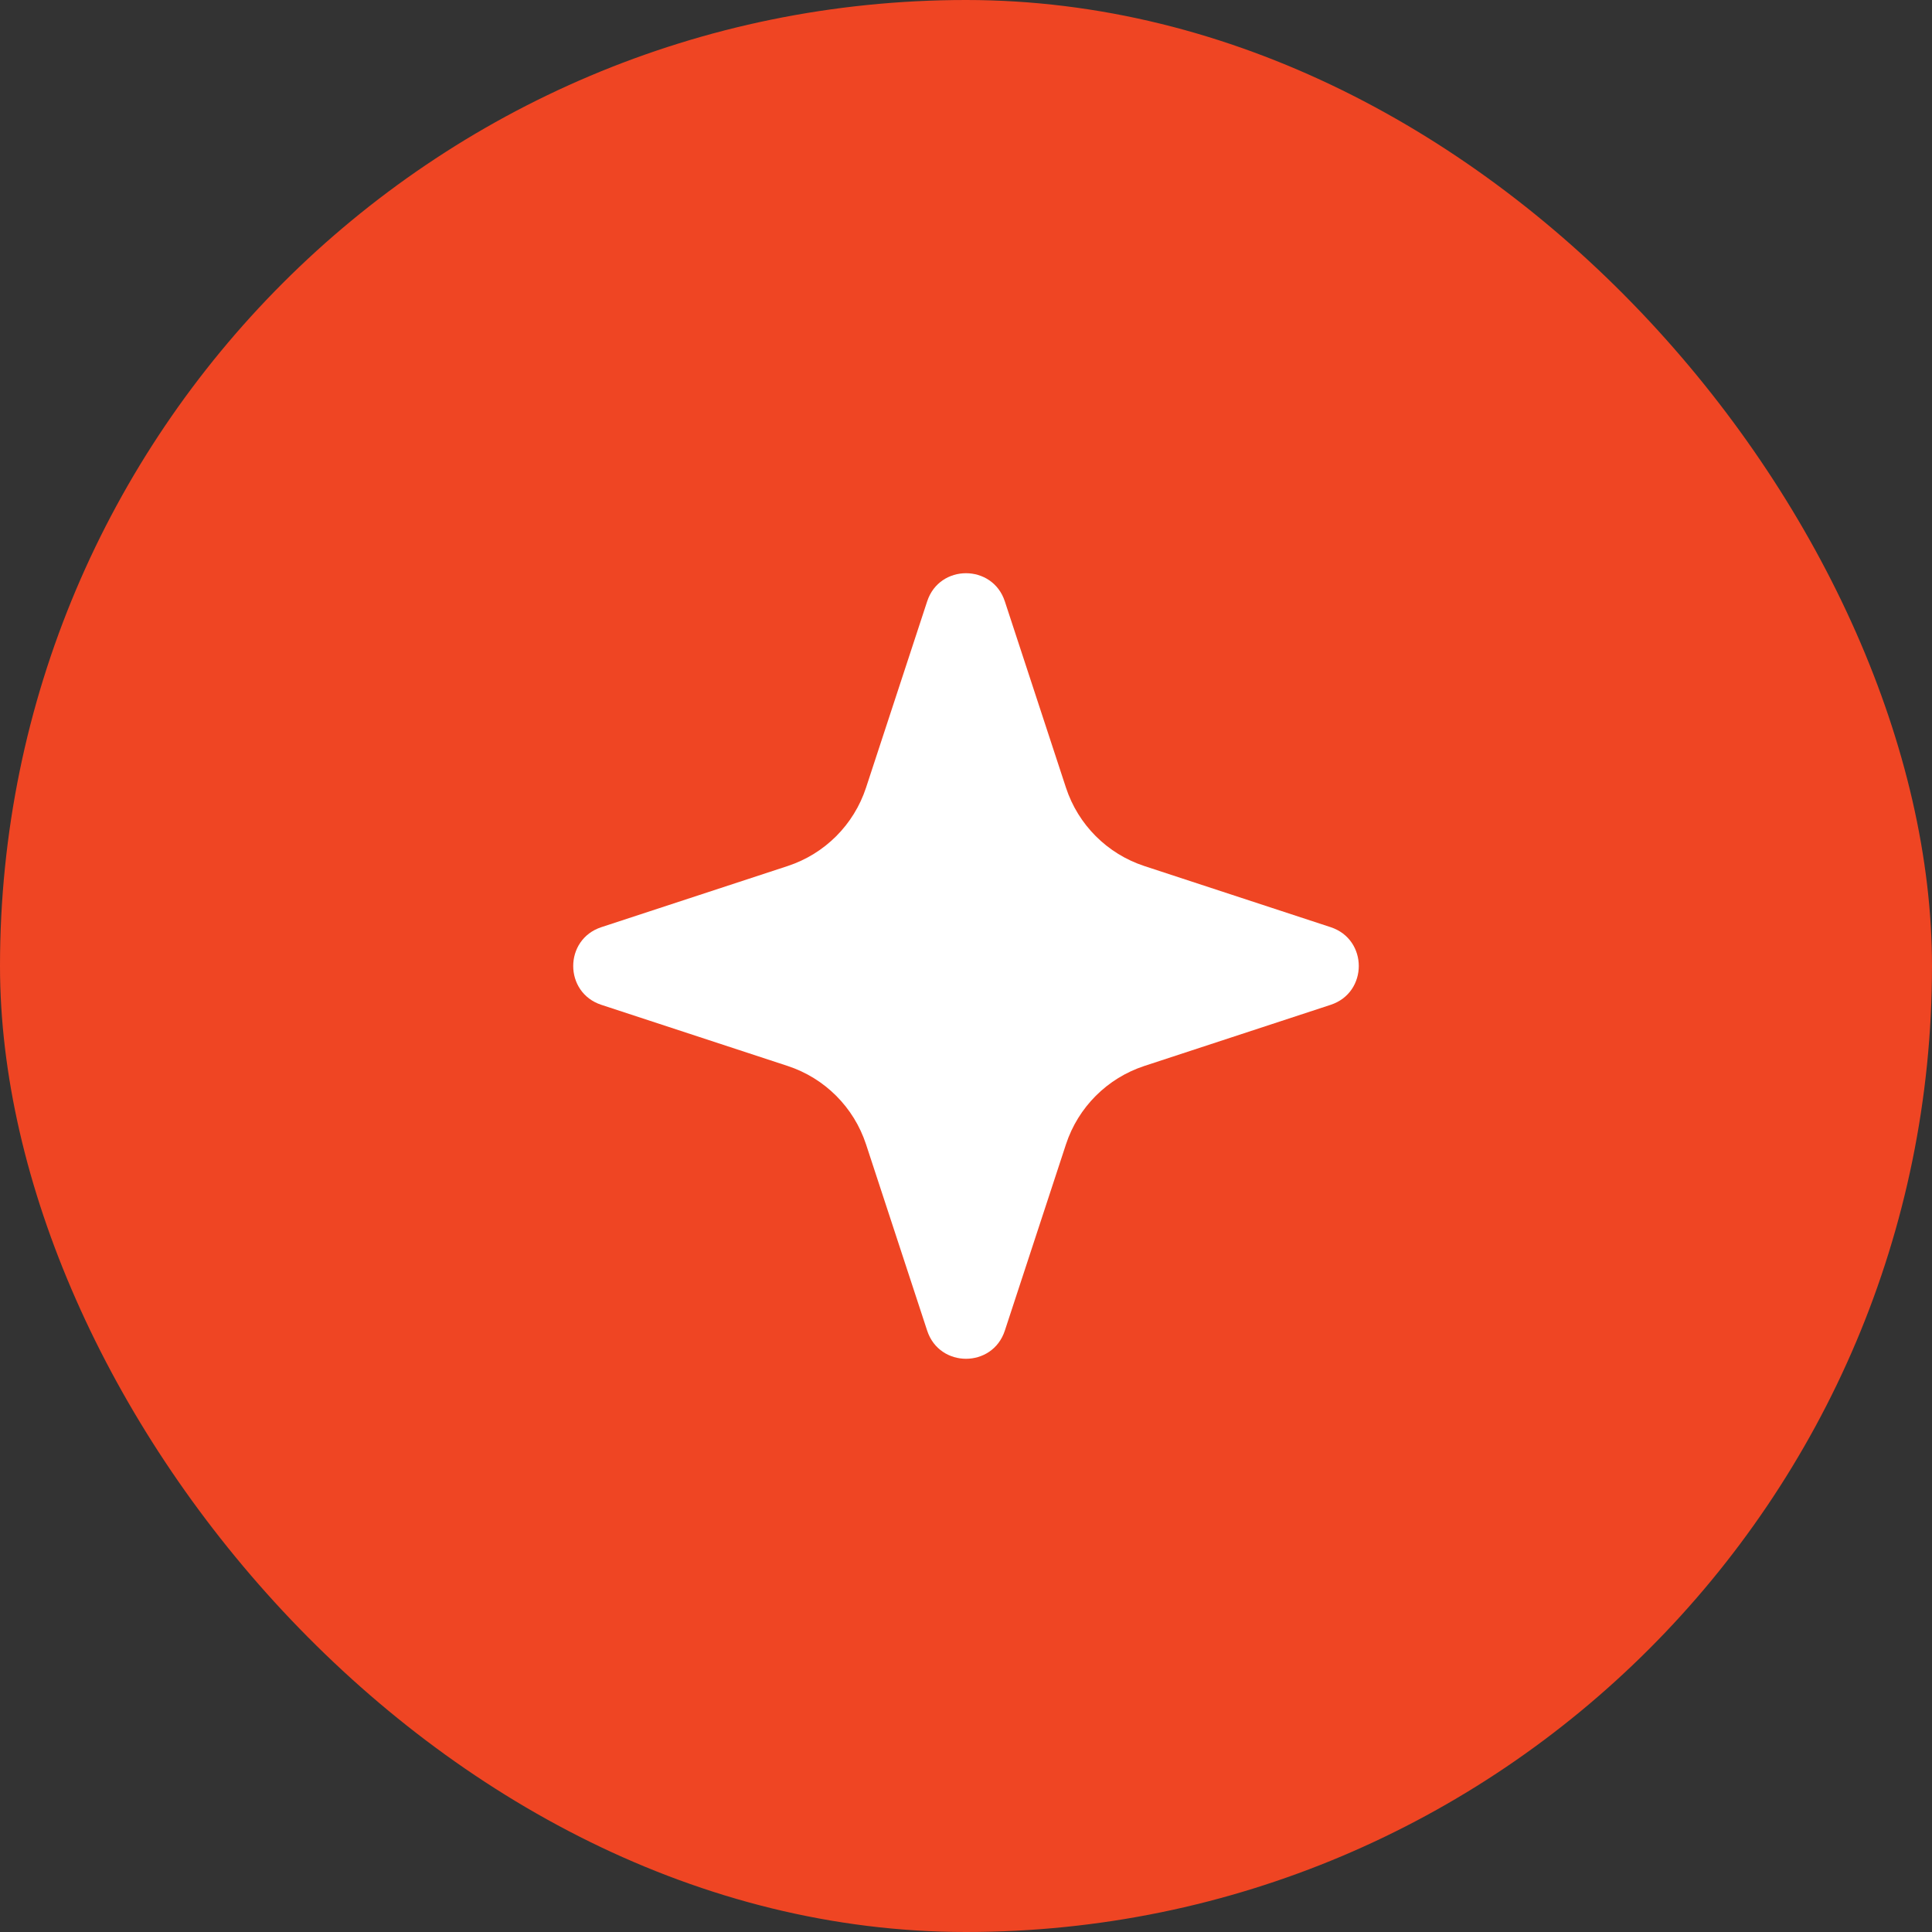
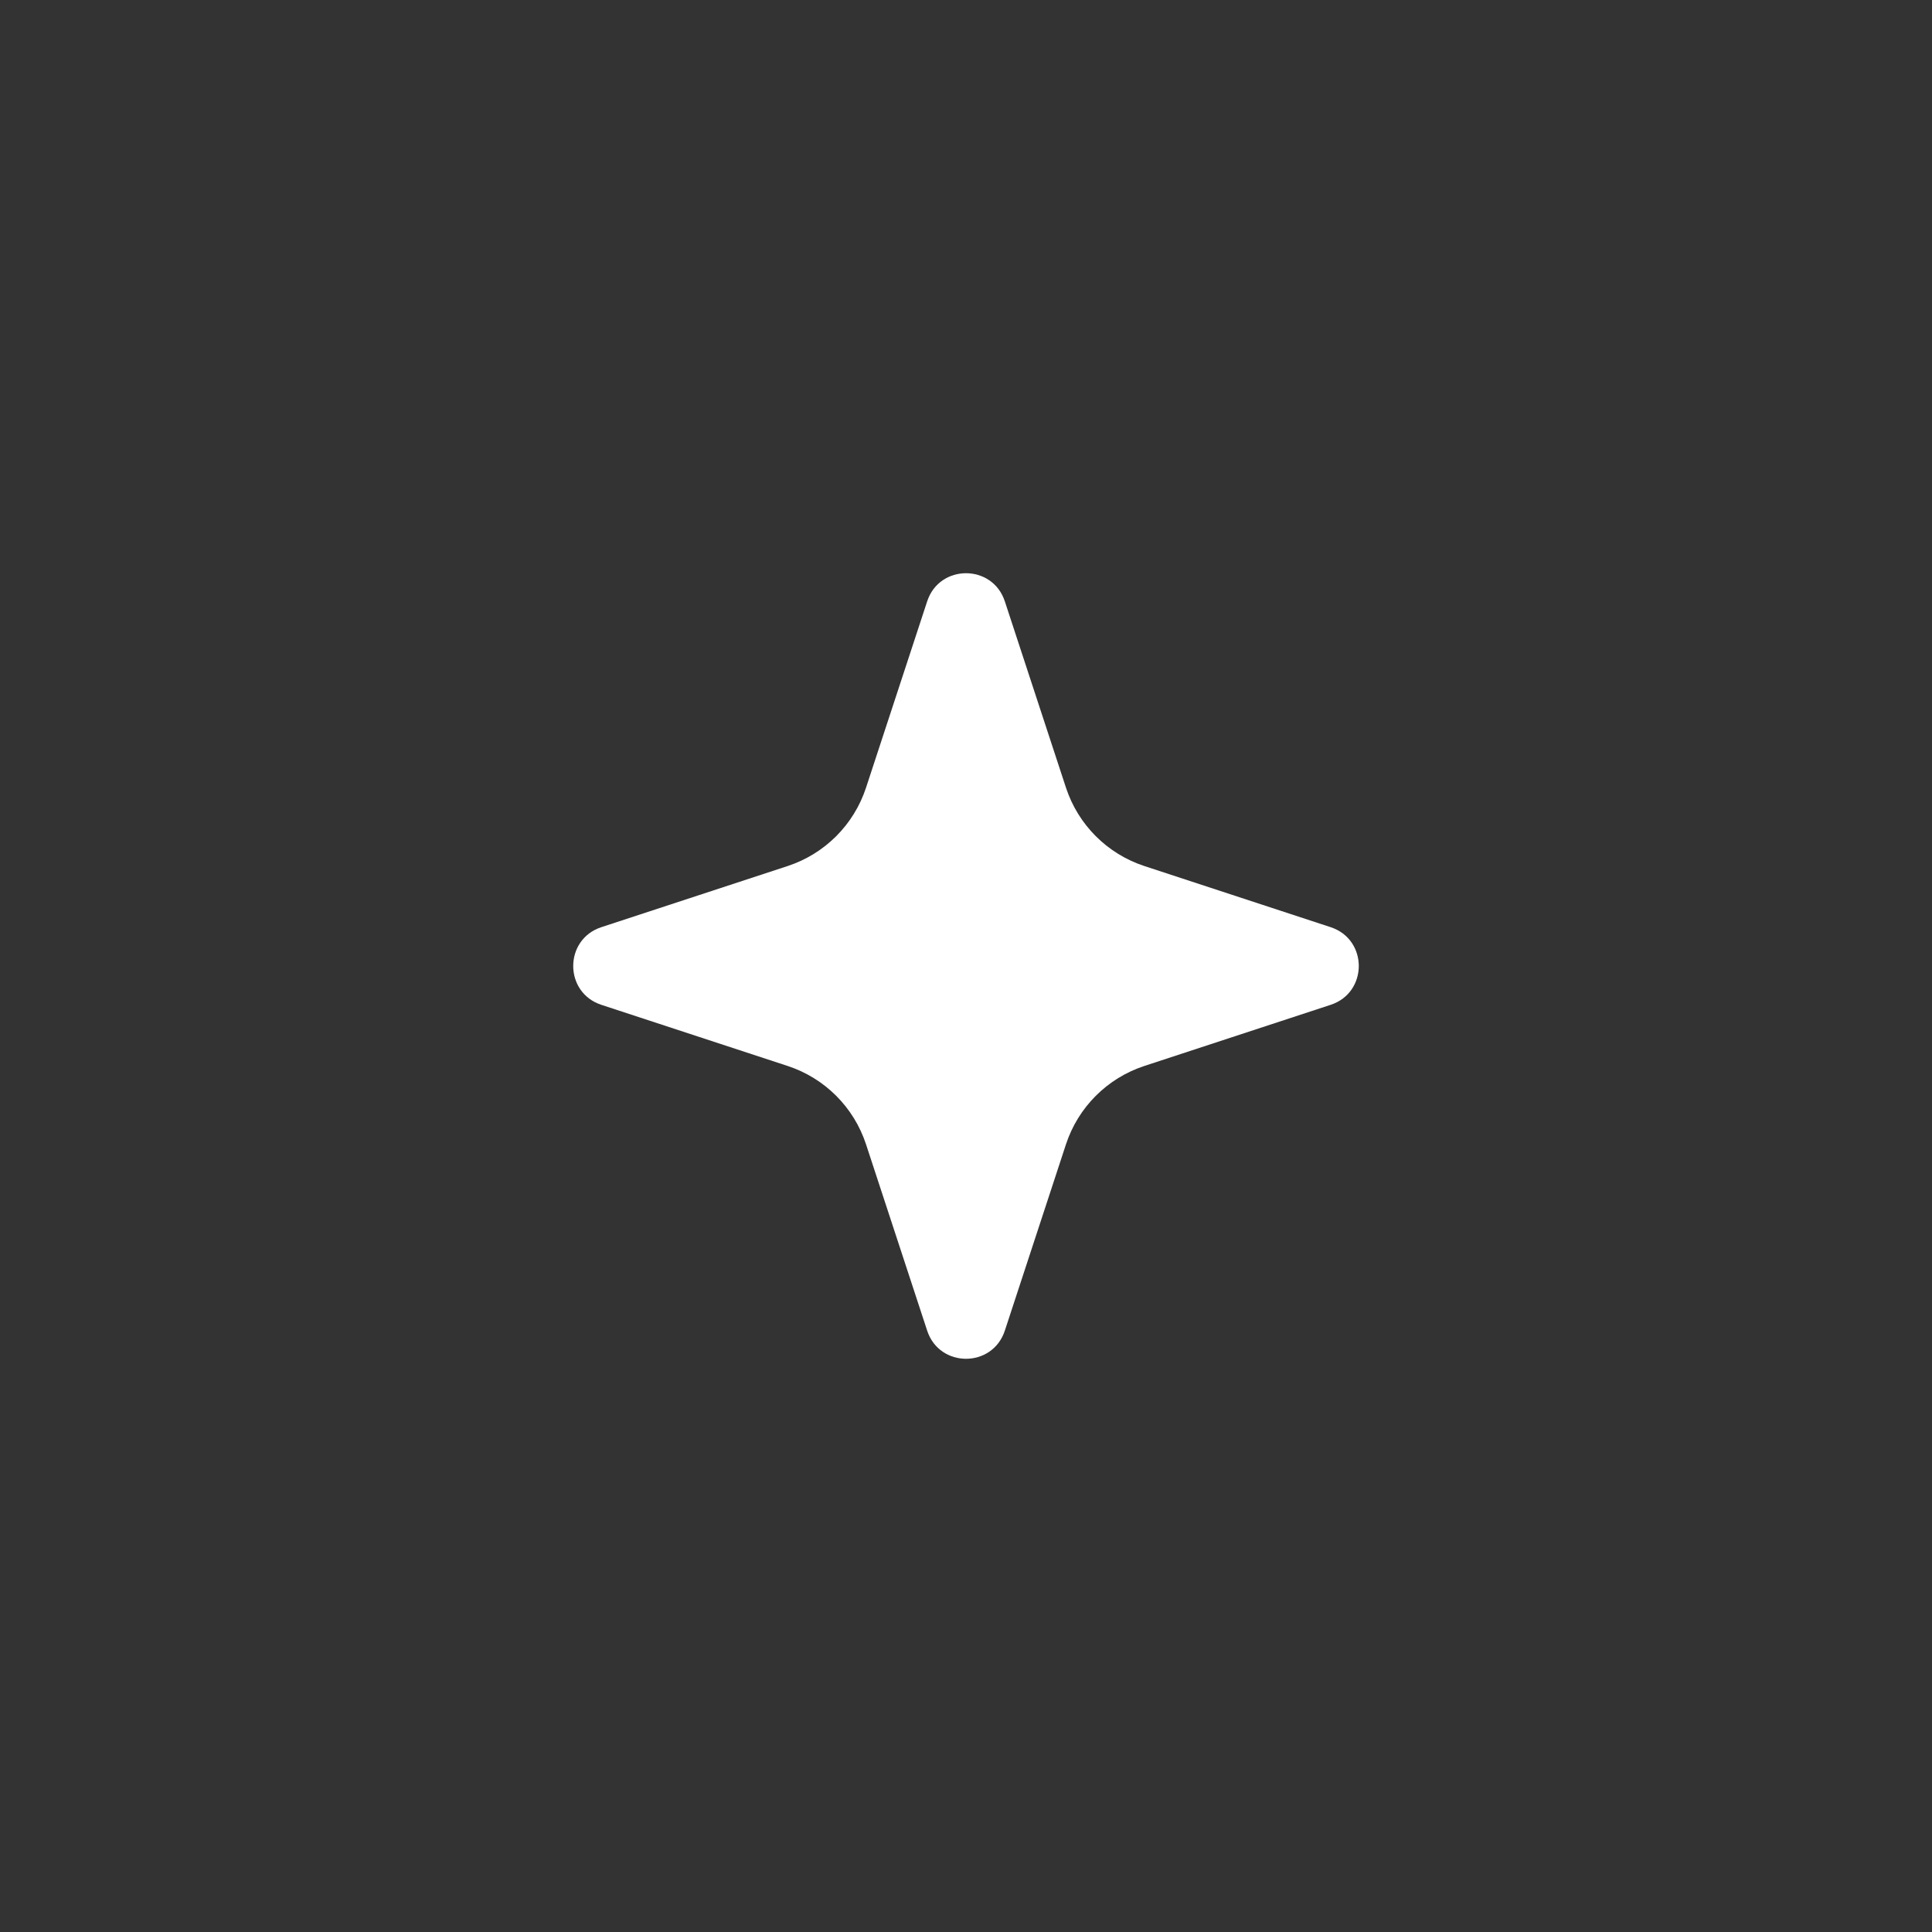
<svg xmlns="http://www.w3.org/2000/svg" width="32" height="32" viewBox="0 0 32 32" fill="none">
  <rect x="0" y="0" width="32" height="32" fill="#333333" stroke="none" />
-   <rect width="32" height="32" rx="16" fill="#EF4523" />
  <path d="M17.656 18.953L16.643 22.04C16.439 22.661 15.561 22.661 15.357 22.04L14.344 18.953C14.142 18.339 13.661 17.858 13.047 17.656L9.96 16.643C9.339 16.439 9.339 15.561 9.96 15.357L13.047 14.344C13.661 14.142 14.142 13.661 14.344 13.047L15.357 9.96C15.561 9.339 16.439 9.339 16.643 9.96L17.656 13.047C17.858 13.661 18.339 14.142 18.953 14.344L22.04 15.357C22.661 15.561 22.661 16.439 22.04 16.643L18.953 17.656C18.339 17.858 17.858 18.339 17.656 18.953Z" fill="white" />
</svg>